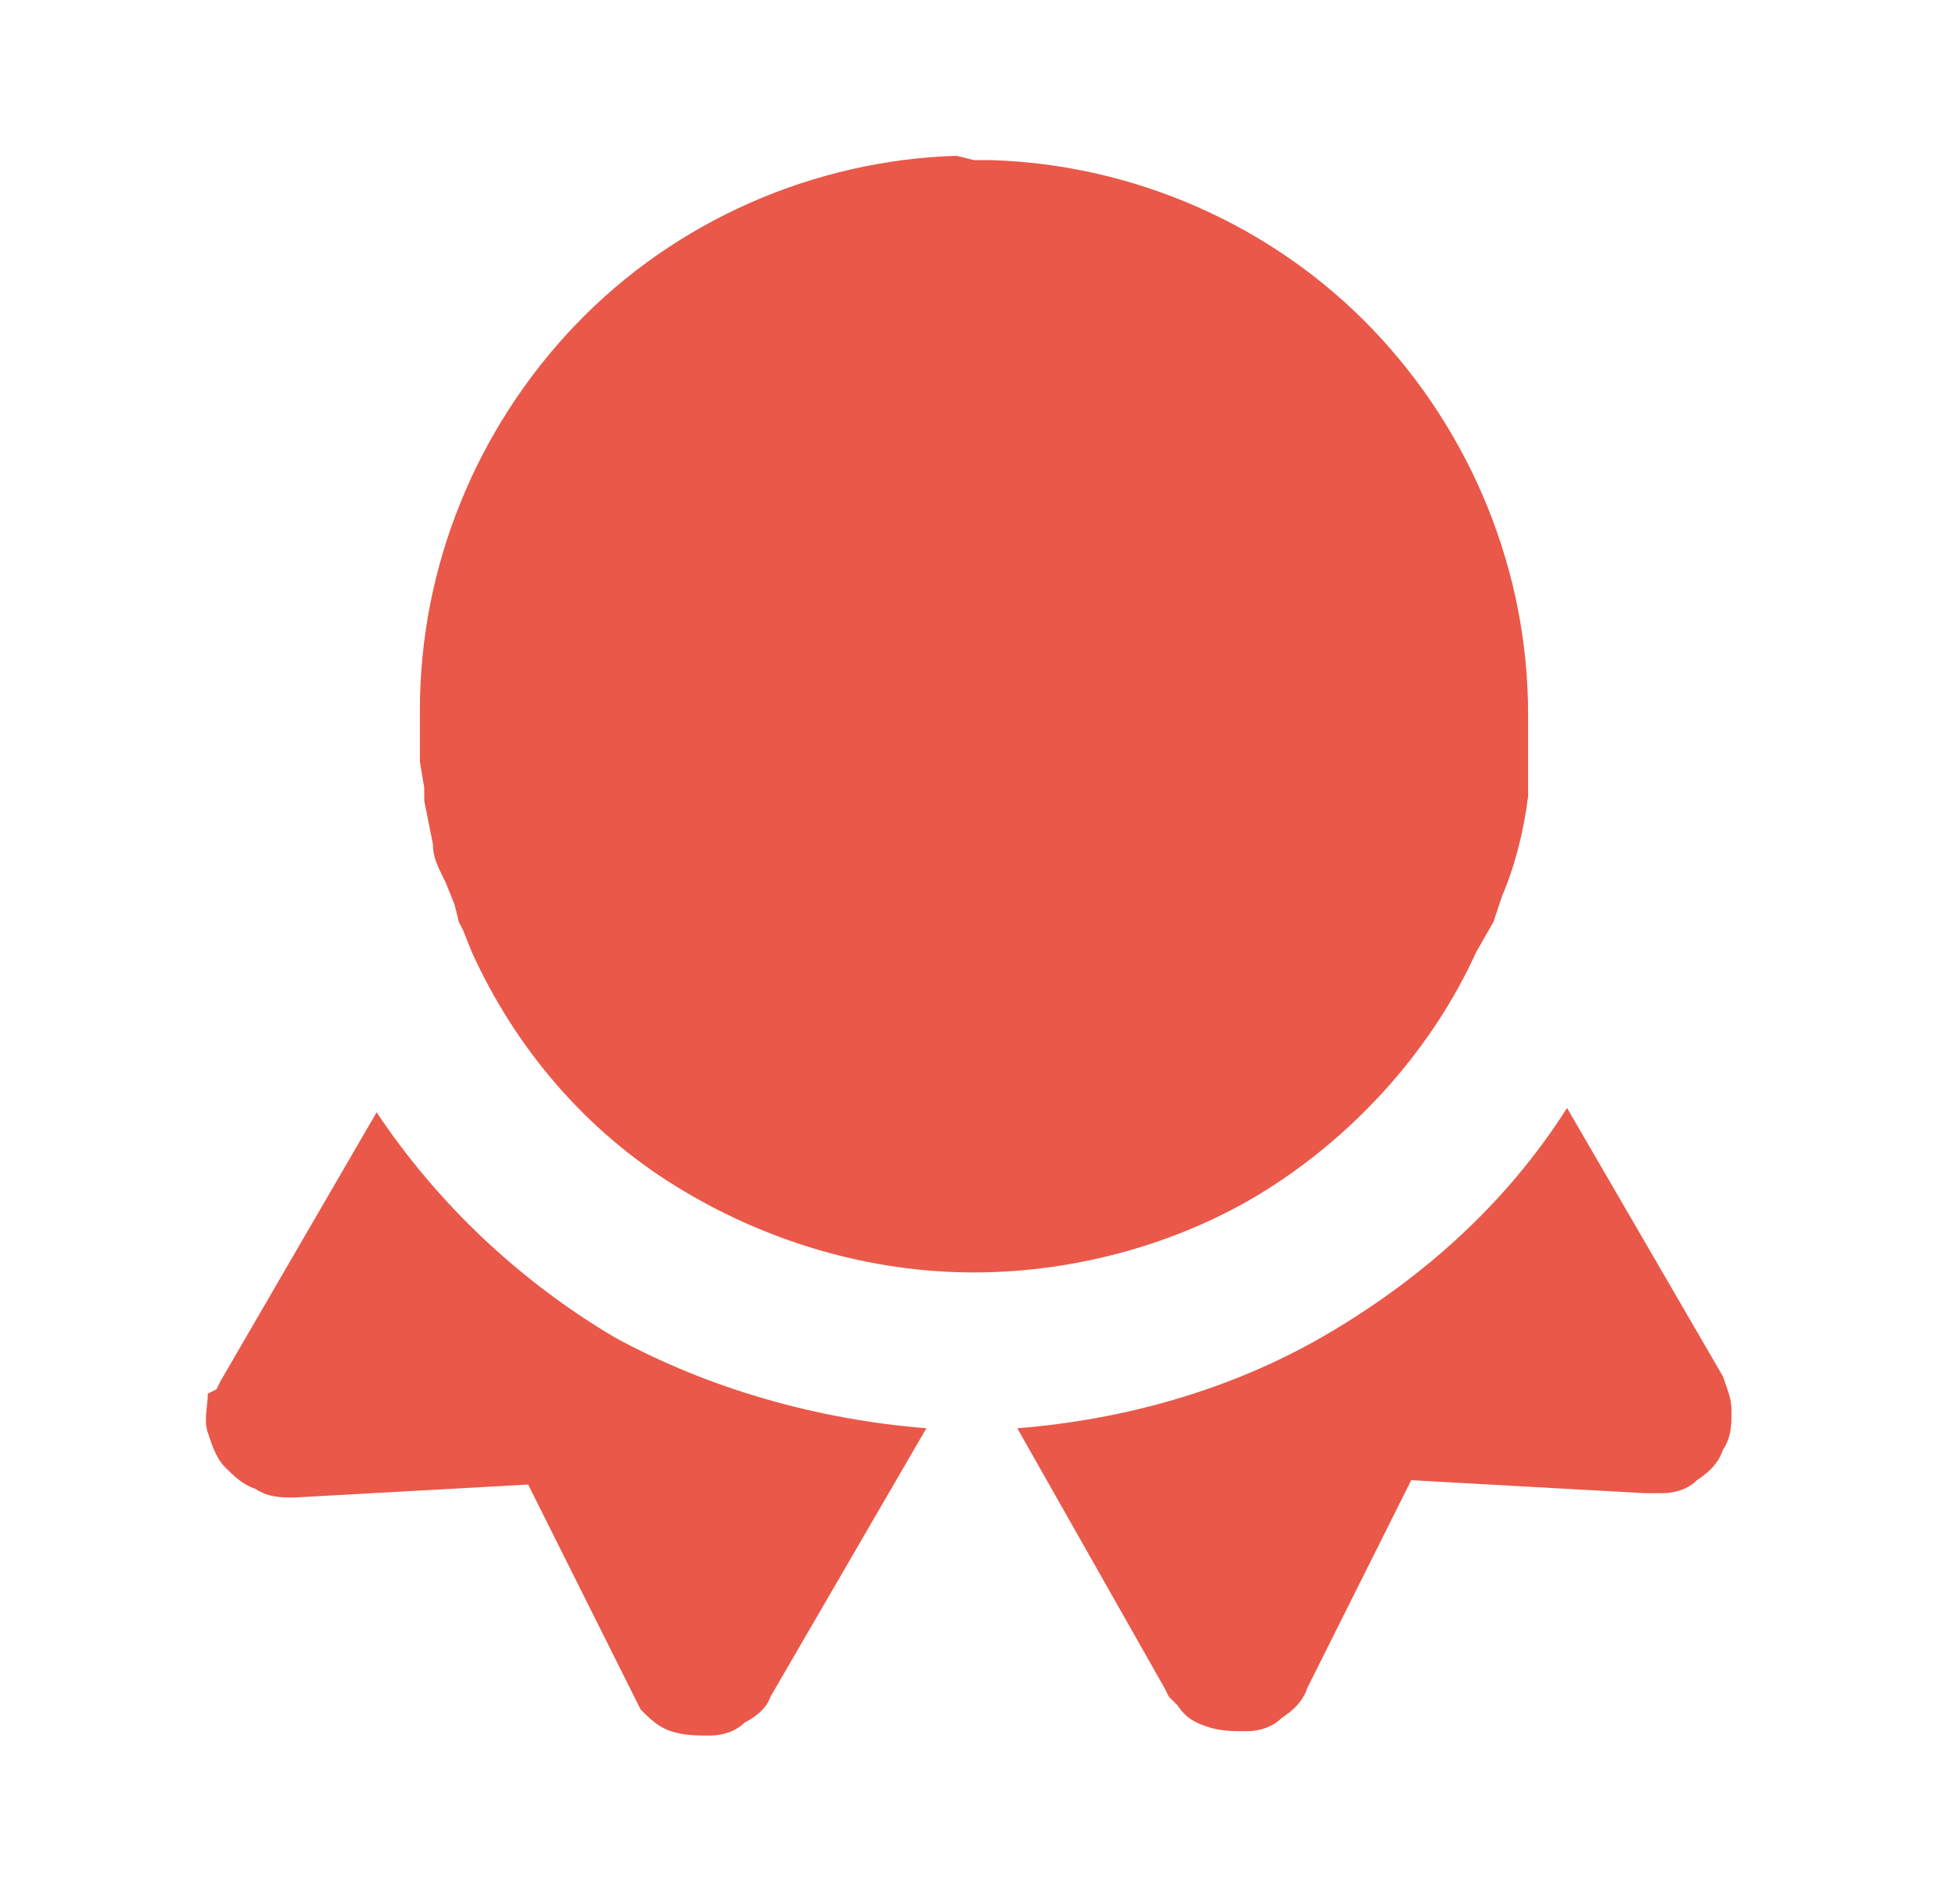
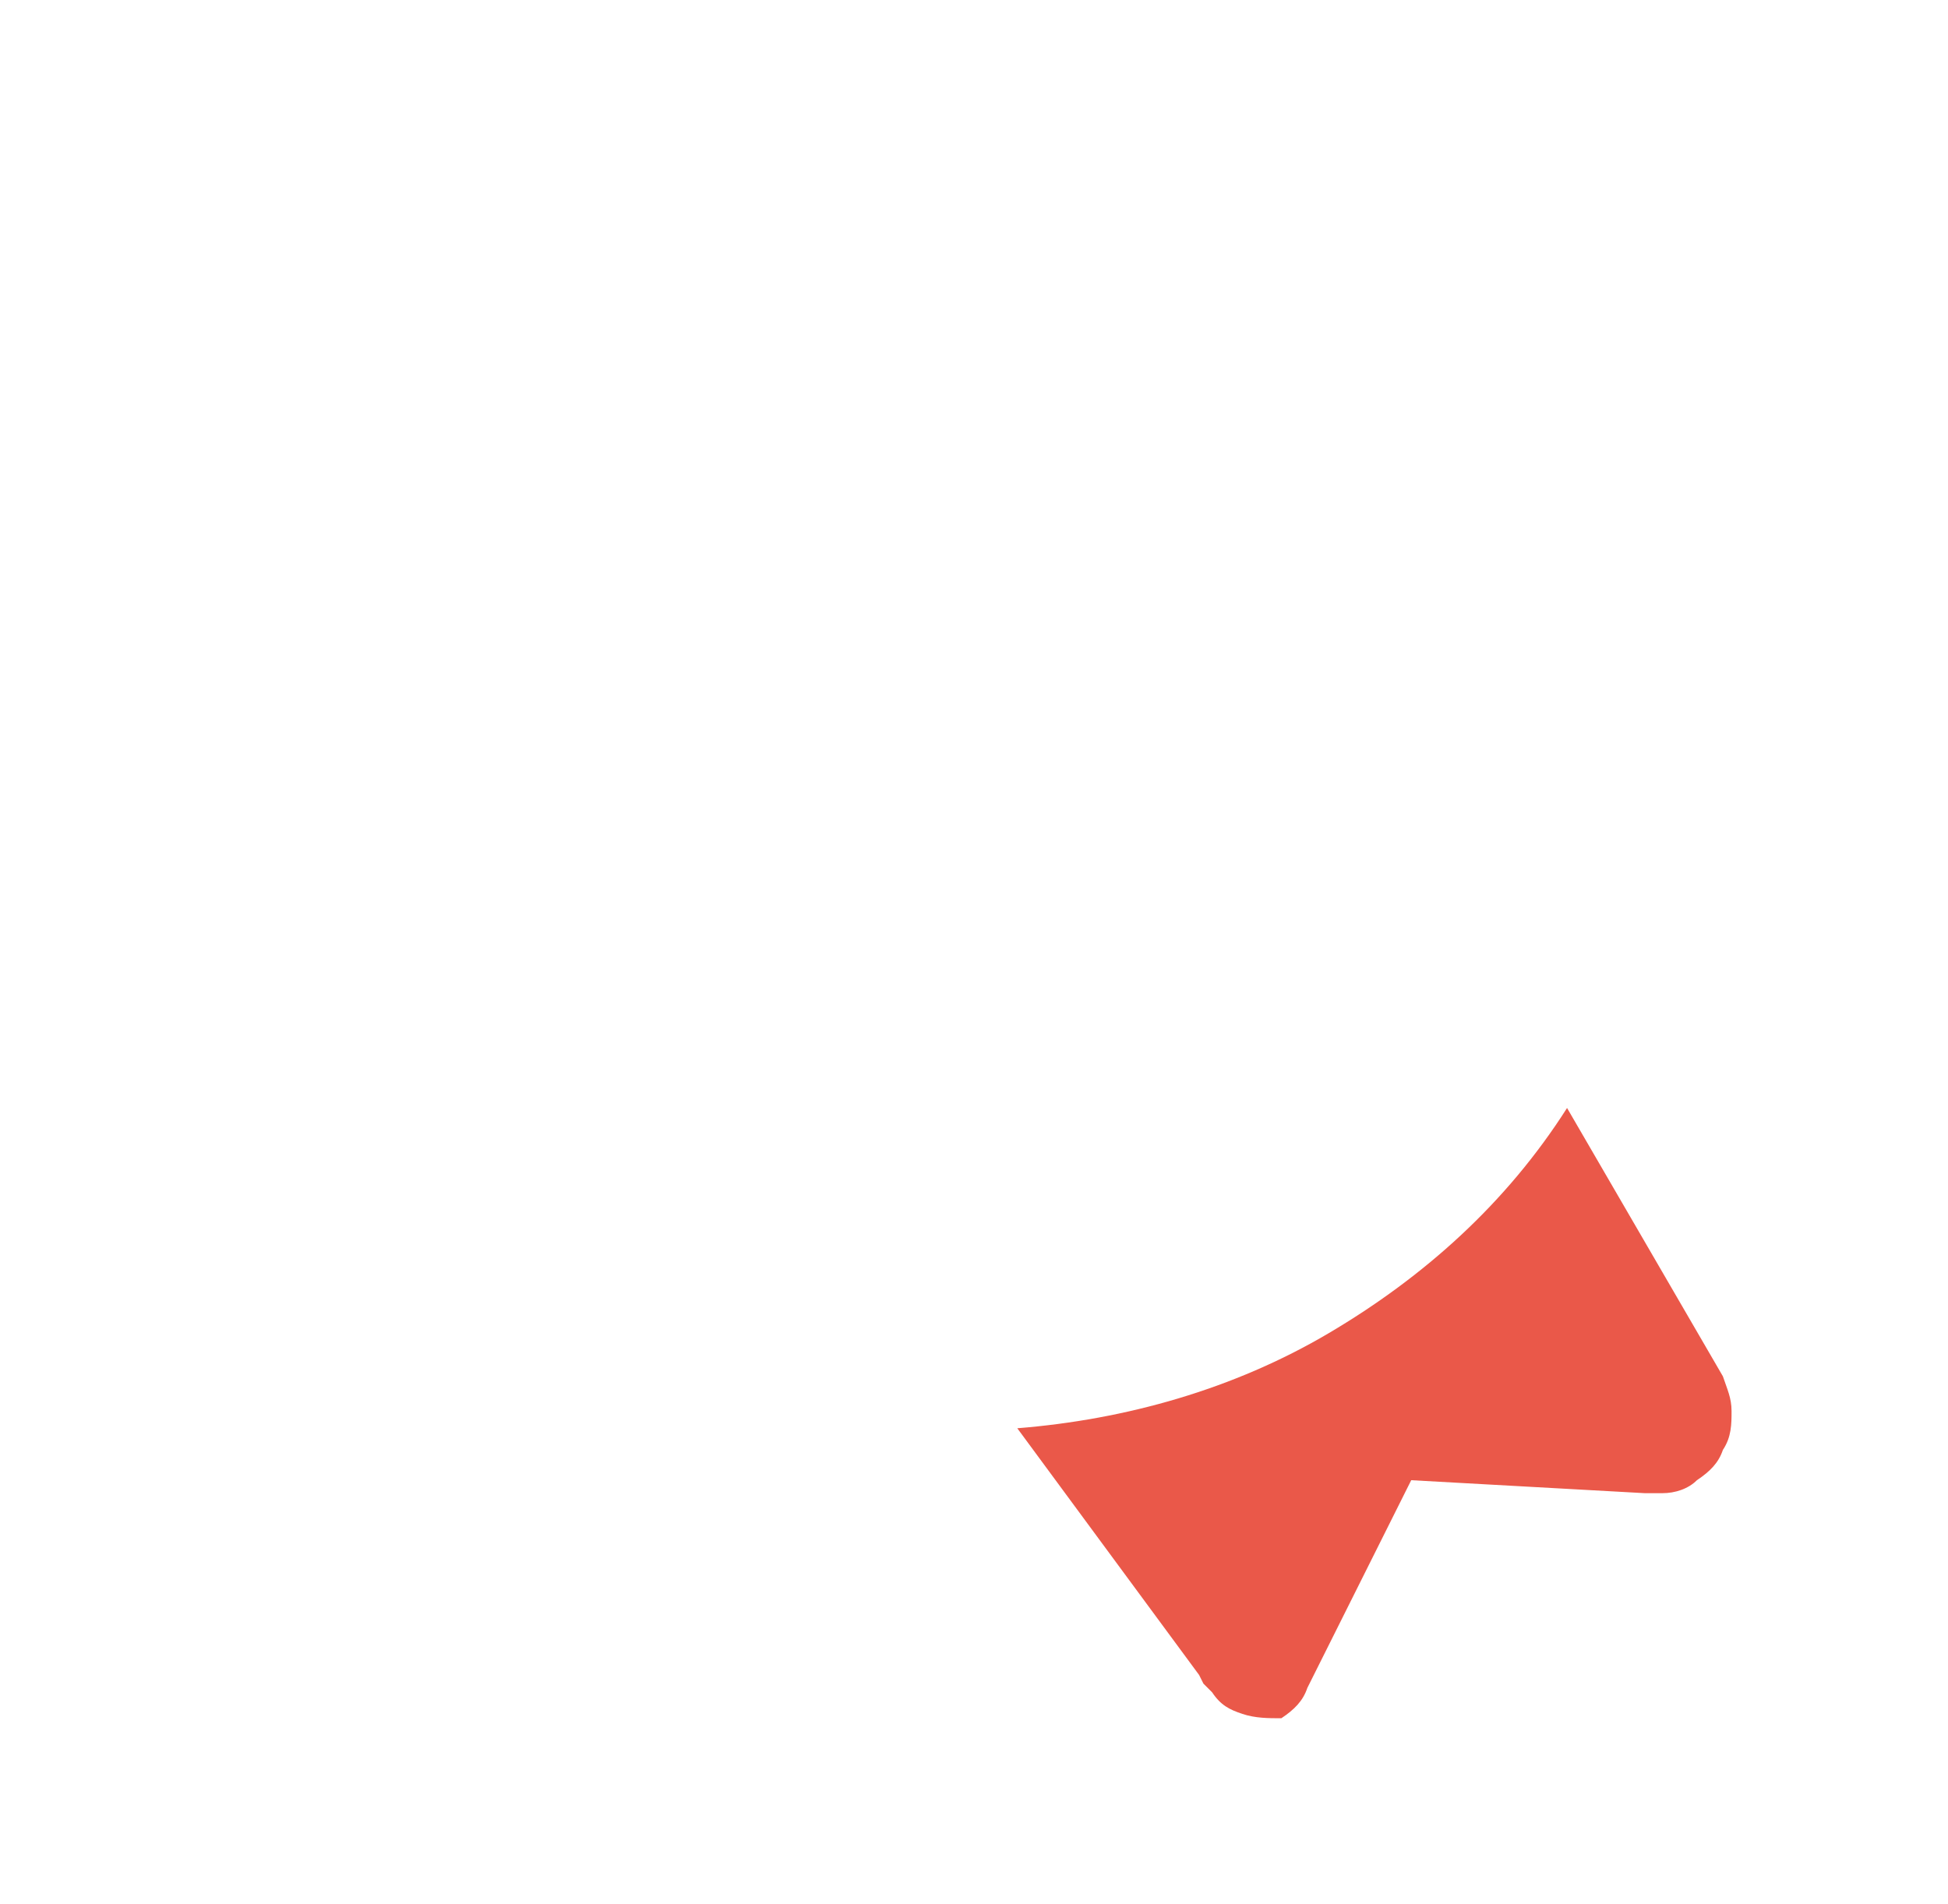
<svg xmlns="http://www.w3.org/2000/svg" xmlns:xlink="http://www.w3.org/1999/xlink" version="1.1" id="Layer_1" x="0px" y="0px" viewBox="0 0 45 44" style="enable-background:new 0 0 45 44;" xml:space="preserve">
  <style type="text/css">
	.st0{clip-path:url(#SVGID_00000067197422425680062180000000468790125140100797_);}
	.st1{fill:#EA5849;}
</style>
  <g>
    <defs>
      <rect id="SVGID_1_" x="0.5" width="44" height="44" />
    </defs>
    <clipPath id="SVGID_00000127028348588108029400000009281456500352785042_">
      <use xlink:href="#SVGID_1_" style="overflow:visible;" />
    </clipPath>
    <g style="clip-path:url(#SVGID_00000127028348588108029400000009281456500352785042_);">
-       <path class="st1" d="M36.2,25.6l3.6,6.2c0.1,0.3,0.2,0.5,0.2,0.8c0,0.3,0,0.6-0.2,0.9c-0.1,0.3-0.3,0.5-0.6,0.7    c-0.2,0.2-0.5,0.3-0.8,0.3l-0.2,0l-0.2,0l-5.4-0.3l-2.4,4.8c-0.1,0.3-0.3,0.5-0.6,0.7c-0.2,0.2-0.5,0.3-0.8,0.3    c-0.3,0-0.6,0-0.9-0.1c-0.3-0.1-0.5-0.2-0.7-0.5l-0.2-0.2l-0.1-0.2L23.5,33c2.5-0.2,5-0.9,7.2-2.2C32.9,29.5,34.8,27.8,36.2,25.6z    " />
-       <path class="st1" d="M21.4,33l-3.6,6.2c-0.1,0.3-0.4,0.5-0.6,0.6c-0.2,0.2-0.5,0.3-0.8,0.3c-0.3,0-0.6,0-0.9-0.1    c-0.3-0.1-0.5-0.3-0.7-0.5l-0.1-0.2l-0.1-0.2l-2.4-4.8l-5.4,0.3c-0.3,0-0.6,0-0.9-0.2c-0.3-0.1-0.5-0.3-0.7-0.5    c-0.2-0.2-0.3-0.5-0.4-0.8c-0.1-0.3,0-0.6,0-0.9L5,32.1l0.1-0.2l3.6-6.2c1.4,2.1,3.3,3.9,5.5,5.2C16.4,32.1,18.9,32.8,21.4,33z" />
-       <path class="st1" d="M22.5,3.7l0.4,0c3.3,0.1,6.5,1.5,8.8,3.9c2.3,2.4,3.6,5.6,3.6,8.9l0,0.4l0,0.4l0,0.4l0,0.4l0,0.3    c-0.1,0.8-0.3,1.6-0.6,2.3l-0.2,0.6L34.1,22c-1,2.2-2.7,4.1-4.7,5.4s-4.5,2-6.9,2c-2.4,0-4.8-0.7-6.9-2c-2.1-1.3-3.7-3.2-4.7-5.4    l-0.2-0.5l-0.1-0.2l-0.1-0.4l-0.2-0.5C10.1,20,10,19.8,10,19.5L9.9,19l-0.1-0.5l0-0.3l-0.1-0.6l0-0.7l0-0.5c0-3.3,1.3-6.5,3.6-8.9    c2.3-2.4,5.5-3.8,8.8-3.9L22.5,3.7z" />
+       <path class="st1" d="M36.2,25.6l3.6,6.2c0.1,0.3,0.2,0.5,0.2,0.8c0,0.3,0,0.6-0.2,0.9c-0.1,0.3-0.3,0.5-0.6,0.7    c-0.2,0.2-0.5,0.3-0.8,0.3l-0.2,0l-0.2,0l-5.4-0.3l-2.4,4.8c-0.1,0.3-0.3,0.5-0.6,0.7c-0.3,0-0.6,0-0.9-0.1c-0.3-0.1-0.5-0.2-0.7-0.5l-0.2-0.2l-0.1-0.2L23.5,33c2.5-0.2,5-0.9,7.2-2.2C32.9,29.5,34.8,27.8,36.2,25.6z    " />
    </g>
  </g>
</svg>